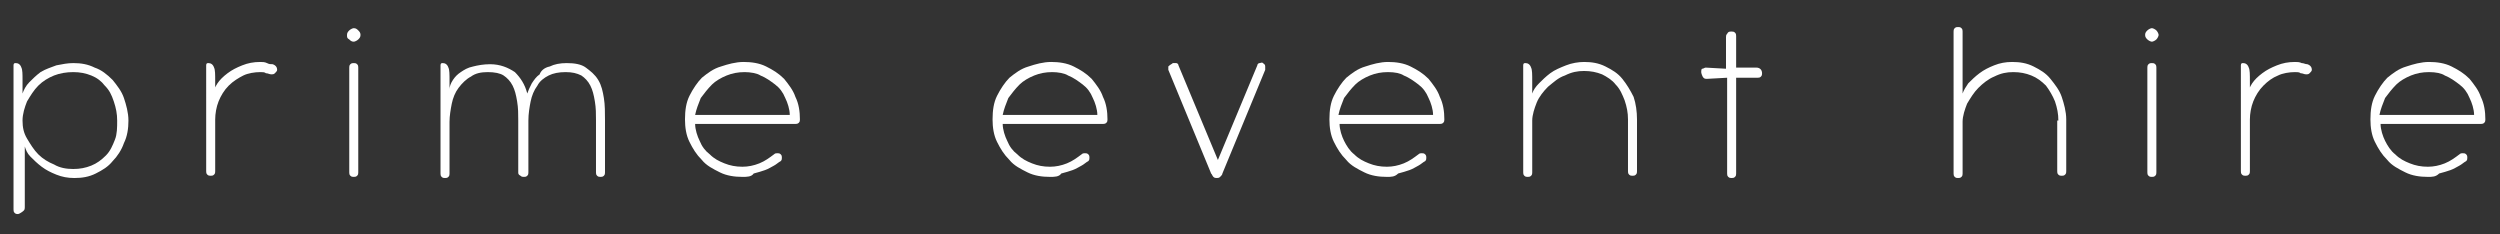
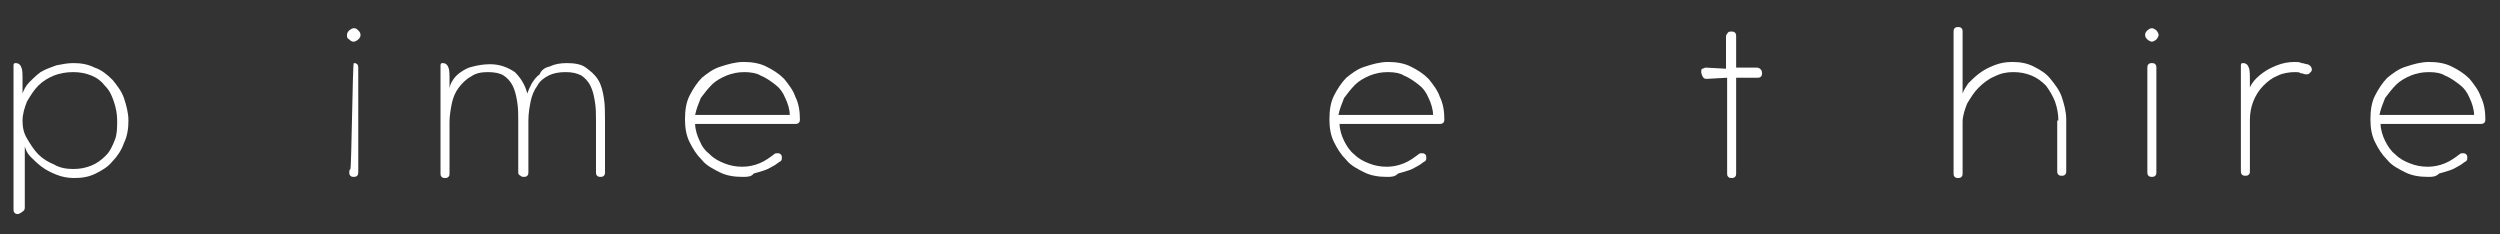
<svg xmlns="http://www.w3.org/2000/svg" version="1.1" id="Layer_1" x="0px" y="0px" viewBox="0 0 221.9 20.8" style="enable-background:new 0 0 221.9 20.8;" xml:space="preserve">
  <rect x="0" y="0" width="221.9" height="20.8" fill="#333333" stroke="none" />
  <style type="text/css">
	.st0{fill:#FFFFFF;}
</style>
  <g>
    <path class="st0" d="M2,8.3c0.1-0.3,0.3-0.7,0.6-1c0.3-0.3,0.6-0.6,1-0.9C4.1,6.1,4.5,6,5,5.8c0.5-0.1,1-0.2,1.5-0.2   c0.7,0,1.3,0.1,1.9,0.4C9,6.2,9.5,6.6,10,7.1c0.4,0.5,0.8,1,1,1.6c0.2,0.6,0.4,1.3,0.4,2c0,0.7-0.1,1.4-0.4,2   c-0.2,0.6-0.6,1.2-1,1.6c-0.4,0.5-0.9,0.8-1.5,1.1c-0.6,0.3-1.2,0.4-1.9,0.4c-0.6,0-1.1-0.1-1.6-0.3c-0.5-0.2-0.9-0.4-1.3-0.7   s-0.7-0.6-1-0.9c-0.3-0.3-0.4-0.6-0.5-0.9v5.4v0c0,0.1,0,0.2-0.1,0.3S1.7,19,1.6,19c-0.1,0-0.2,0-0.3-0.1s-0.1-0.2-0.1-0.3V5.8   c0-0.2,0.1-0.2,0.2-0.2c0.2,0,0.4,0.1,0.5,0.4C2,6.2,2,6.6,2,7.1V8.3z M10.4,10.7c0-0.6-0.1-1.1-0.3-1.7S9.7,8,9.3,7.6   C9,7.2,8.6,6.9,8.1,6.7c-0.5-0.2-1-0.3-1.6-0.3c-0.6,0-1.2,0.1-1.7,0.3s-1,0.5-1.4,0.9C3,8,2.7,8.5,2.4,9c-0.2,0.5-0.4,1.1-0.4,1.7   c0,0.6,0.1,1.1,0.4,1.6s0.6,1,1,1.4c0.4,0.4,0.9,0.7,1.4,0.9C5.3,14.9,5.9,15,6.5,15c0.6,0,1.1-0.1,1.6-0.3   c0.5-0.2,0.9-0.5,1.3-0.9c0.4-0.4,0.6-0.9,0.8-1.4S10.4,11.3,10.4,10.7z" />
-     <path class="st0" d="M18.9,8.2C19,8,19.1,7.7,19.3,7.4s0.5-0.6,0.9-0.9c0.4-0.3,0.8-0.5,1.3-0.7s1-0.3,1.6-0.3c0.2,0,0.4,0,0.6,0.1   s0.3,0.1,0.5,0.1c0.3,0.1,0.4,0.3,0.4,0.5c0,0.1-0.1,0.2-0.2,0.3c-0.1,0.1-0.2,0.1-0.3,0.1c-0.2,0-0.3-0.1-0.5-0.1   c-0.1-0.1-0.3-0.1-0.5-0.1c-0.5,0-1.1,0.1-1.5,0.3s-0.9,0.5-1.3,0.9c-0.4,0.4-0.7,0.9-0.9,1.4c-0.2,0.5-0.3,1.1-0.3,1.6v4.6   c0,0.1,0,0.2-0.1,0.3c-0.1,0.1-0.2,0.1-0.3,0.1c-0.1,0-0.2,0-0.3-0.1c-0.1-0.1-0.1-0.2-0.1-0.3V5.8c0-0.2,0.1-0.2,0.2-0.2   c0.2,0,0.4,0.1,0.5,0.4c0.1,0.2,0.1,0.6,0.1,1.2V8.2z" />
-     <path class="st0" d="M30.8,3.1c0-0.2,0.1-0.3,0.2-0.4c0.1-0.1,0.3-0.2,0.4-0.2c0.2,0,0.3,0.1,0.4,0.2C31.9,2.8,32,2.9,32,3.1   s-0.1,0.3-0.2,0.4c-0.1,0.1-0.3,0.2-0.4,0.2c-0.2,0-0.3-0.1-0.4-0.2C30.8,3.4,30.8,3.3,30.8,3.1z M31.4,5.6c0.1,0,0.2,0,0.3,0.1   s0.1,0.2,0.1,0.3v9.3c0,0.1,0,0.2-0.1,0.3s-0.2,0.1-0.3,0.1c-0.1,0-0.2,0-0.3-0.1S31,15.4,31,15.3V6c0-0.1,0-0.2,0.1-0.3   S31.3,5.6,31.4,5.6z" />
+     <path class="st0" d="M30.8,3.1c0-0.2,0.1-0.3,0.2-0.4c0.1-0.1,0.3-0.2,0.4-0.2c0.2,0,0.3,0.1,0.4,0.2C31.9,2.8,32,2.9,32,3.1   s-0.1,0.3-0.2,0.4c-0.1,0.1-0.3,0.2-0.4,0.2c-0.2,0-0.3-0.1-0.4-0.2C30.8,3.4,30.8,3.3,30.8,3.1z M31.4,5.6c0.1,0,0.2,0,0.3,0.1   s0.1,0.2,0.1,0.3v9.3c0,0.1,0,0.2-0.1,0.3s-0.2,0.1-0.3,0.1c-0.1,0-0.2,0-0.3-0.1S31,15.4,31,15.3c0-0.1,0-0.2,0.1-0.3   S31.3,5.6,31.4,5.6z" />
    <path class="st0" d="M39.9,7.9c0-0.2,0.1-0.5,0.3-0.8s0.4-0.5,0.7-0.7c0.3-0.2,0.6-0.4,1.1-0.5c0.4-0.1,0.9-0.2,1.5-0.2   c0.9,0,1.6,0.3,2.2,0.7c0.5,0.5,0.9,1.1,1.1,1.9c0.1-0.3,0.2-0.5,0.4-0.9c0.2-0.3,0.4-0.6,0.7-0.8C48,6.3,48.3,6,48.8,5.9   c0.4-0.2,0.9-0.3,1.5-0.3C51,5.6,51.6,5.7,52,6c0.4,0.3,0.8,0.6,1.1,1.1c0.3,0.5,0.4,1,0.5,1.6c0.1,0.6,0.1,1.3,0.1,2v4.6   c0,0.1,0,0.2-0.1,0.3s-0.2,0.1-0.3,0.1s-0.2,0-0.3-0.1c-0.1-0.1-0.1-0.2-0.1-0.3v-4.6c0-0.6,0-1.1-0.1-1.7s-0.2-1-0.4-1.4   c-0.2-0.4-0.5-0.7-0.8-0.9c-0.4-0.2-0.8-0.3-1.4-0.3c-0.6,0-1.1,0.1-1.5,0.3s-0.8,0.5-1,0.9C47.4,8,47.2,8.5,47.1,9   c-0.1,0.5-0.2,1.1-0.2,1.7v4.6c0,0.1,0,0.2-0.1,0.3c-0.1,0.1-0.2,0.1-0.3,0.1s-0.2,0-0.3-0.1C46,15.5,46,15.4,46,15.3v-4.6   c0-0.6,0-1.1-0.1-1.7s-0.2-1-0.4-1.4c-0.2-0.4-0.5-0.7-0.8-0.9s-0.8-0.3-1.4-0.3c-0.6,0-1.1,0.1-1.5,0.4c-0.4,0.2-0.8,0.6-1.1,1   c-0.3,0.4-0.5,0.9-0.6,1.4c-0.1,0.5-0.2,1.1-0.2,1.6v4.6c0,0.1,0,0.2-0.1,0.3c-0.1,0.1-0.2,0.1-0.3,0.1c-0.1,0-0.2,0-0.3-0.1   c-0.1-0.1-0.1-0.2-0.1-0.3V5.8c0-0.2,0.1-0.2,0.2-0.2c0.2,0,0.4,0.1,0.5,0.4c0.1,0.2,0.1,0.6,0.1,1.2V7.9z" />
    <path class="st0" d="M65.9,15.7c-0.7,0-1.4-0.1-2-0.4c-0.6-0.3-1.2-0.6-1.6-1.1c-0.5-0.5-0.8-1-1.1-1.6s-0.4-1.3-0.4-2   c0-0.8,0.1-1.5,0.4-2.1c0.3-0.6,0.7-1.2,1.1-1.6c0.5-0.4,1-0.8,1.7-1c0.6-0.2,1.3-0.4,2-0.4s1.4,0.1,2,0.4c0.6,0.3,1.1,0.6,1.6,1.1   c0.4,0.5,0.8,1,1,1.6c0.3,0.6,0.4,1.3,0.4,2c0,0.1,0,0.2-0.1,0.3s-0.2,0.1-0.4,0.1h-8.8c0,0.5,0.2,1.1,0.4,1.5   c0.2,0.5,0.5,0.9,0.9,1.2c0.4,0.4,0.8,0.6,1.3,0.8c0.5,0.2,1,0.3,1.6,0.3c0.5,0,1-0.1,1.5-0.3s0.9-0.5,1.3-0.8   c0.1-0.1,0.2-0.1,0.3-0.1s0.2,0,0.3,0.1c0.1,0.1,0.1,0.2,0.1,0.3c0,0.1,0,0.2-0.1,0.3c-0.2,0.1-0.4,0.3-0.6,0.4s-0.5,0.3-0.8,0.4   s-0.6,0.2-1,0.3C66.7,15.7,66.3,15.7,65.9,15.7z M66.1,6.4c-0.6,0-1.1,0.1-1.6,0.3c-0.5,0.2-1,0.5-1.3,0.8c-0.4,0.4-0.7,0.8-1,1.2   c-0.2,0.5-0.4,1-0.5,1.5h8.4c0-0.5-0.2-1.1-0.4-1.5c-0.2-0.5-0.5-0.9-0.9-1.2c-0.4-0.3-0.8-0.6-1.3-0.8C67.2,6.5,66.6,6.4,66.1,6.4   z" />
-     <path class="st0" d="M93.2,15.7c-0.7,0-1.4-0.1-2-0.4c-0.6-0.3-1.2-0.6-1.6-1.1c-0.5-0.5-0.8-1-1.1-1.6s-0.4-1.3-0.4-2   c0-0.8,0.1-1.5,0.4-2.1c0.3-0.6,0.7-1.2,1.1-1.6c0.5-0.4,1-0.8,1.7-1c0.6-0.2,1.3-0.4,2-0.4s1.4,0.1,2,0.4c0.6,0.3,1.1,0.6,1.6,1.1   c0.4,0.5,0.8,1,1,1.6c0.3,0.6,0.4,1.3,0.4,2c0,0.1,0,0.2-0.1,0.3s-0.2,0.1-0.4,0.1H89c0,0.5,0.2,1.1,0.4,1.5   c0.2,0.5,0.5,0.9,0.9,1.2c0.4,0.4,0.8,0.6,1.3,0.8c0.5,0.2,1,0.3,1.6,0.3c0.5,0,1-0.1,1.5-0.3s0.9-0.5,1.3-0.8   c0.1-0.1,0.2-0.1,0.3-0.1s0.2,0,0.3,0.1c0.1,0.1,0.1,0.2,0.1,0.3c0,0.1,0,0.2-0.1,0.3c-0.2,0.1-0.4,0.3-0.6,0.4s-0.5,0.3-0.8,0.4   s-0.6,0.2-1,0.3C94,15.7,93.6,15.7,93.2,15.7z M93.4,6.4c-0.6,0-1.1,0.1-1.6,0.3c-0.5,0.2-1,0.5-1.3,0.8c-0.4,0.4-0.7,0.8-1,1.2   c-0.2,0.5-0.4,1-0.5,1.5h8.4c0-0.5-0.2-1.1-0.4-1.5c-0.2-0.5-0.5-0.9-0.9-1.2c-0.4-0.3-0.8-0.6-1.3-0.8C94.5,6.5,93.9,6.4,93.4,6.4   z" />
-     <path class="st0" d="M104.1,5.6c0.1,0,0.2,0,0.3,0s0.2,0.1,0.2,0.2l3.5,8.4l3.5-8.4c0-0.1,0.1-0.2,0.2-0.2s0.2-0.1,0.3,0   c0.1,0.1,0.2,0.1,0.2,0.3c0,0.1,0,0.2,0,0.3l-3.8,9.2c0,0.1-0.1,0.2-0.2,0.3c-0.1,0.1-0.2,0.1-0.3,0.1s-0.2,0-0.3-0.1   c-0.1-0.1-0.1-0.2-0.2-0.3l-3.8-9.2c0-0.1,0-0.2,0-0.3C103.9,5.7,104,5.7,104.1,5.6z" />
    <path class="st0" d="M123.1,15.7c-0.7,0-1.4-0.1-2-0.4c-0.6-0.3-1.2-0.6-1.6-1.1c-0.5-0.5-0.8-1-1.1-1.6c-0.3-0.6-0.4-1.3-0.4-2   c0-0.8,0.1-1.5,0.4-2.1c0.3-0.6,0.7-1.2,1.1-1.6c0.5-0.4,1-0.8,1.7-1c0.6-0.2,1.3-0.4,2-0.4s1.4,0.1,2,0.4c0.6,0.3,1.1,0.6,1.6,1.1   c0.4,0.5,0.8,1,1,1.6c0.3,0.6,0.4,1.3,0.4,2c0,0.1,0,0.2-0.1,0.3c-0.1,0.1-0.2,0.1-0.4,0.1h-8.8c0,0.5,0.2,1.1,0.4,1.5   s0.5,0.9,0.9,1.2c0.4,0.4,0.8,0.6,1.3,0.8c0.5,0.2,1,0.3,1.6,0.3c0.5,0,1-0.1,1.5-0.3s0.9-0.5,1.3-0.8c0.1-0.1,0.2-0.1,0.3-0.1   s0.2,0,0.3,0.1c0.1,0.1,0.1,0.2,0.1,0.3c0,0.1,0,0.2-0.1,0.3c-0.2,0.1-0.4,0.3-0.6,0.4c-0.2,0.1-0.5,0.3-0.8,0.4   c-0.3,0.1-0.6,0.2-1,0.3C123.8,15.7,123.5,15.7,123.1,15.7z M123.2,6.4c-0.6,0-1.1,0.1-1.6,0.3c-0.5,0.2-1,0.5-1.3,0.8   c-0.4,0.4-0.7,0.8-1,1.2c-0.2,0.5-0.4,1-0.5,1.5h8.4c0-0.5-0.2-1.1-0.4-1.5c-0.2-0.5-0.5-0.9-0.9-1.2c-0.4-0.3-0.8-0.6-1.3-0.8   C124.3,6.5,123.8,6.4,123.2,6.4z" />
-     <path class="st0" d="M136,8.3c0.1-0.3,0.3-0.6,0.6-0.9c0.3-0.3,0.6-0.6,1-0.9s0.9-0.5,1.4-0.7c0.5-0.2,1.1-0.3,1.6-0.3   c0.7,0,1.3,0.1,1.9,0.4c0.6,0.3,1.1,0.6,1.5,1.1c0.4,0.5,0.7,1,1,1.6c0.2,0.6,0.3,1.3,0.3,2v4.6c0,0.1,0,0.2-0.1,0.3   c-0.1,0.1-0.2,0.1-0.3,0.1s-0.2,0-0.3-0.1s-0.1-0.2-0.1-0.3v-4.6c0-0.6-0.1-1.1-0.3-1.7c-0.2-0.5-0.4-1-0.8-1.4   c-0.3-0.4-0.8-0.7-1.2-0.9c-0.5-0.2-1-0.3-1.6-0.3c-0.6,0-1.1,0.1-1.7,0.4c-0.6,0.2-1,0.6-1.5,1c-0.4,0.4-0.8,0.9-1,1.4   s-0.4,1.1-0.4,1.6v4.6c0,0.1,0,0.2-0.1,0.3s-0.2,0.1-0.3,0.1s-0.2,0-0.3-0.1s-0.1-0.2-0.1-0.3V5.8c0-0.2,0.1-0.2,0.2-0.2   c0.2,0,0.4,0.1,0.5,0.4c0.1,0.2,0.1,0.6,0.1,1.2V8.3z" />
    <path class="st0" d="M153.7,2.8c0.1,0,0.2,0,0.3,0.1c0.1,0.1,0.1,0.2,0.1,0.3l0,2.8c0.1,0,0.2,0,0.4,0c0.2,0,0.4,0,0.6,0   c0.2,0,0.4,0,0.5,0c0.2,0,0.3,0,0.3,0c0.3,0,0.5,0.2,0.5,0.5c0,0.1,0,0.2-0.1,0.3c-0.1,0.1-0.2,0.1-0.3,0.1c-0.1,0-0.2,0-0.3,0   c-0.2,0-0.4,0-0.6,0c-0.2,0-0.4,0-0.6,0c-0.2,0-0.3,0-0.4,0l0,8.5c0,0.1,0,0.2-0.1,0.3c-0.1,0.1-0.2,0.1-0.3,0.1   c-0.1,0-0.2,0-0.3-0.1c-0.1-0.1-0.1-0.2-0.1-0.3l0-8.5l-1.8,0.1c-0.1,0-0.2,0-0.3-0.1S151,6.5,151,6.4c0-0.1,0-0.3,0.1-0.3   s0.2-0.1,0.3-0.1l1.8,0.1l0-2.8c0-0.1,0-0.2,0.1-0.3C153.4,2.8,153.5,2.8,153.7,2.8z" />
    <path class="st0" d="M182.7,10.7c0-0.6-0.1-1.1-0.3-1.7c-0.2-0.5-0.5-1-0.8-1.4c-0.4-0.4-0.8-0.7-1.3-0.9c-0.5-0.2-1-0.3-1.6-0.3   c-0.6,0-1.1,0.1-1.7,0.4c-0.5,0.2-1,0.6-1.4,1c-0.4,0.4-0.7,0.9-1,1.4c-0.2,0.5-0.4,1.1-0.4,1.6v4.6c0,0.1,0,0.2-0.1,0.3   s-0.2,0.1-0.3,0.1s-0.2,0-0.3-0.1s-0.1-0.2-0.1-0.3V2.8c0-0.1,0-0.2,0.1-0.3s0.2-0.1,0.3-0.1s0.2,0,0.3,0.1s0.1,0.2,0.1,0.3v5.5   c0.1-0.3,0.3-0.6,0.5-0.9c0.3-0.3,0.6-0.6,1-0.9c0.4-0.3,0.8-0.5,1.3-0.7c0.5-0.2,1-0.3,1.6-0.3c0.7,0,1.3,0.1,1.9,0.4   c0.6,0.3,1.1,0.6,1.5,1.1c0.4,0.5,0.8,1,1,1.6c0.2,0.6,0.4,1.3,0.4,2v4.6c0,0.1,0,0.2-0.1,0.3c-0.1,0.1-0.2,0.1-0.3,0.1   s-0.2,0-0.3-0.1s-0.1-0.2-0.1-0.3V10.7z" />
    <path class="st0" d="M190.4,3.1c0-0.2,0.1-0.3,0.2-0.4c0.1-0.1,0.3-0.2,0.4-0.2s0.3,0.1,0.4,0.2c0.1,0.1,0.2,0.3,0.2,0.4   s-0.1,0.3-0.2,0.4c-0.1,0.1-0.3,0.2-0.4,0.2s-0.3-0.1-0.4-0.2C190.5,3.4,190.4,3.3,190.4,3.1z M191,5.6c0.1,0,0.2,0,0.3,0.1   s0.1,0.2,0.1,0.3v9.3c0,0.1,0,0.2-0.1,0.3s-0.2,0.1-0.3,0.1c-0.1,0-0.2,0-0.3-0.1s-0.1-0.2-0.1-0.3V6c0-0.1,0-0.2,0.1-0.3   S190.9,5.6,191,5.6z" />
    <path class="st0" d="M199.5,8.2c0.1-0.2,0.2-0.5,0.4-0.8c0.2-0.3,0.5-0.6,0.9-0.9c0.4-0.3,0.8-0.5,1.3-0.7s1-0.3,1.6-0.3   c0.2,0,0.4,0,0.6,0.1c0.2,0,0.3,0.1,0.5,0.1c0.3,0.1,0.4,0.3,0.4,0.5c0,0.1-0.1,0.2-0.2,0.3c-0.1,0.1-0.2,0.1-0.3,0.1   c-0.2,0-0.3-0.1-0.5-0.1c-0.1-0.1-0.3-0.1-0.5-0.1c-0.5,0-1.1,0.1-1.5,0.3c-0.5,0.2-0.9,0.5-1.3,0.9c-0.4,0.4-0.7,0.9-0.9,1.4   c-0.2,0.5-0.3,1.1-0.3,1.6v4.6c0,0.1,0,0.2-0.1,0.3s-0.2,0.1-0.3,0.1s-0.2,0-0.3-0.1s-0.1-0.2-0.1-0.3V5.8c0-0.2,0.1-0.2,0.2-0.2   c0.2,0,0.4,0.1,0.5,0.4c0.1,0.2,0.1,0.6,0.1,1.2V8.2z" />
    <path class="st0" d="M215.5,15.7c-0.7,0-1.4-0.1-2-0.4c-0.6-0.3-1.2-0.6-1.6-1.1c-0.5-0.5-0.8-1-1.1-1.6c-0.3-0.6-0.4-1.3-0.4-2   c0-0.8,0.1-1.5,0.4-2.1c0.3-0.6,0.7-1.2,1.1-1.6c0.5-0.4,1-0.8,1.7-1c0.6-0.2,1.3-0.4,2-0.4s1.4,0.1,2,0.4c0.6,0.3,1.1,0.6,1.6,1.1   c0.4,0.5,0.8,1,1,1.6c0.3,0.6,0.4,1.3,0.4,2c0,0.1,0,0.2-0.1,0.3s-0.2,0.1-0.4,0.1h-8.8c0,0.5,0.2,1.1,0.4,1.5s0.5,0.9,0.9,1.2   c0.4,0.4,0.8,0.6,1.3,0.8c0.5,0.2,1,0.3,1.6,0.3c0.5,0,1-0.1,1.5-0.3s0.9-0.5,1.3-0.8c0.1-0.1,0.2-0.1,0.3-0.1s0.2,0,0.3,0.1   c0.1,0.1,0.1,0.2,0.1,0.3c0,0.1,0,0.2-0.1,0.3c-0.2,0.1-0.4,0.3-0.6,0.4c-0.2,0.1-0.5,0.3-0.8,0.4c-0.3,0.1-0.6,0.2-1,0.3   C216.2,15.7,215.9,15.7,215.5,15.7z M215.6,6.4c-0.6,0-1.1,0.1-1.6,0.3c-0.5,0.2-1,0.5-1.3,0.8c-0.4,0.4-0.7,0.8-1,1.2   c-0.2,0.5-0.4,1-0.5,1.5h8.4c0-0.5-0.2-1.1-0.4-1.5c-0.2-0.5-0.5-0.9-0.9-1.2c-0.4-0.3-0.8-0.6-1.3-0.8   C216.7,6.5,216.2,6.4,215.6,6.4z" />
  </g>
</svg>